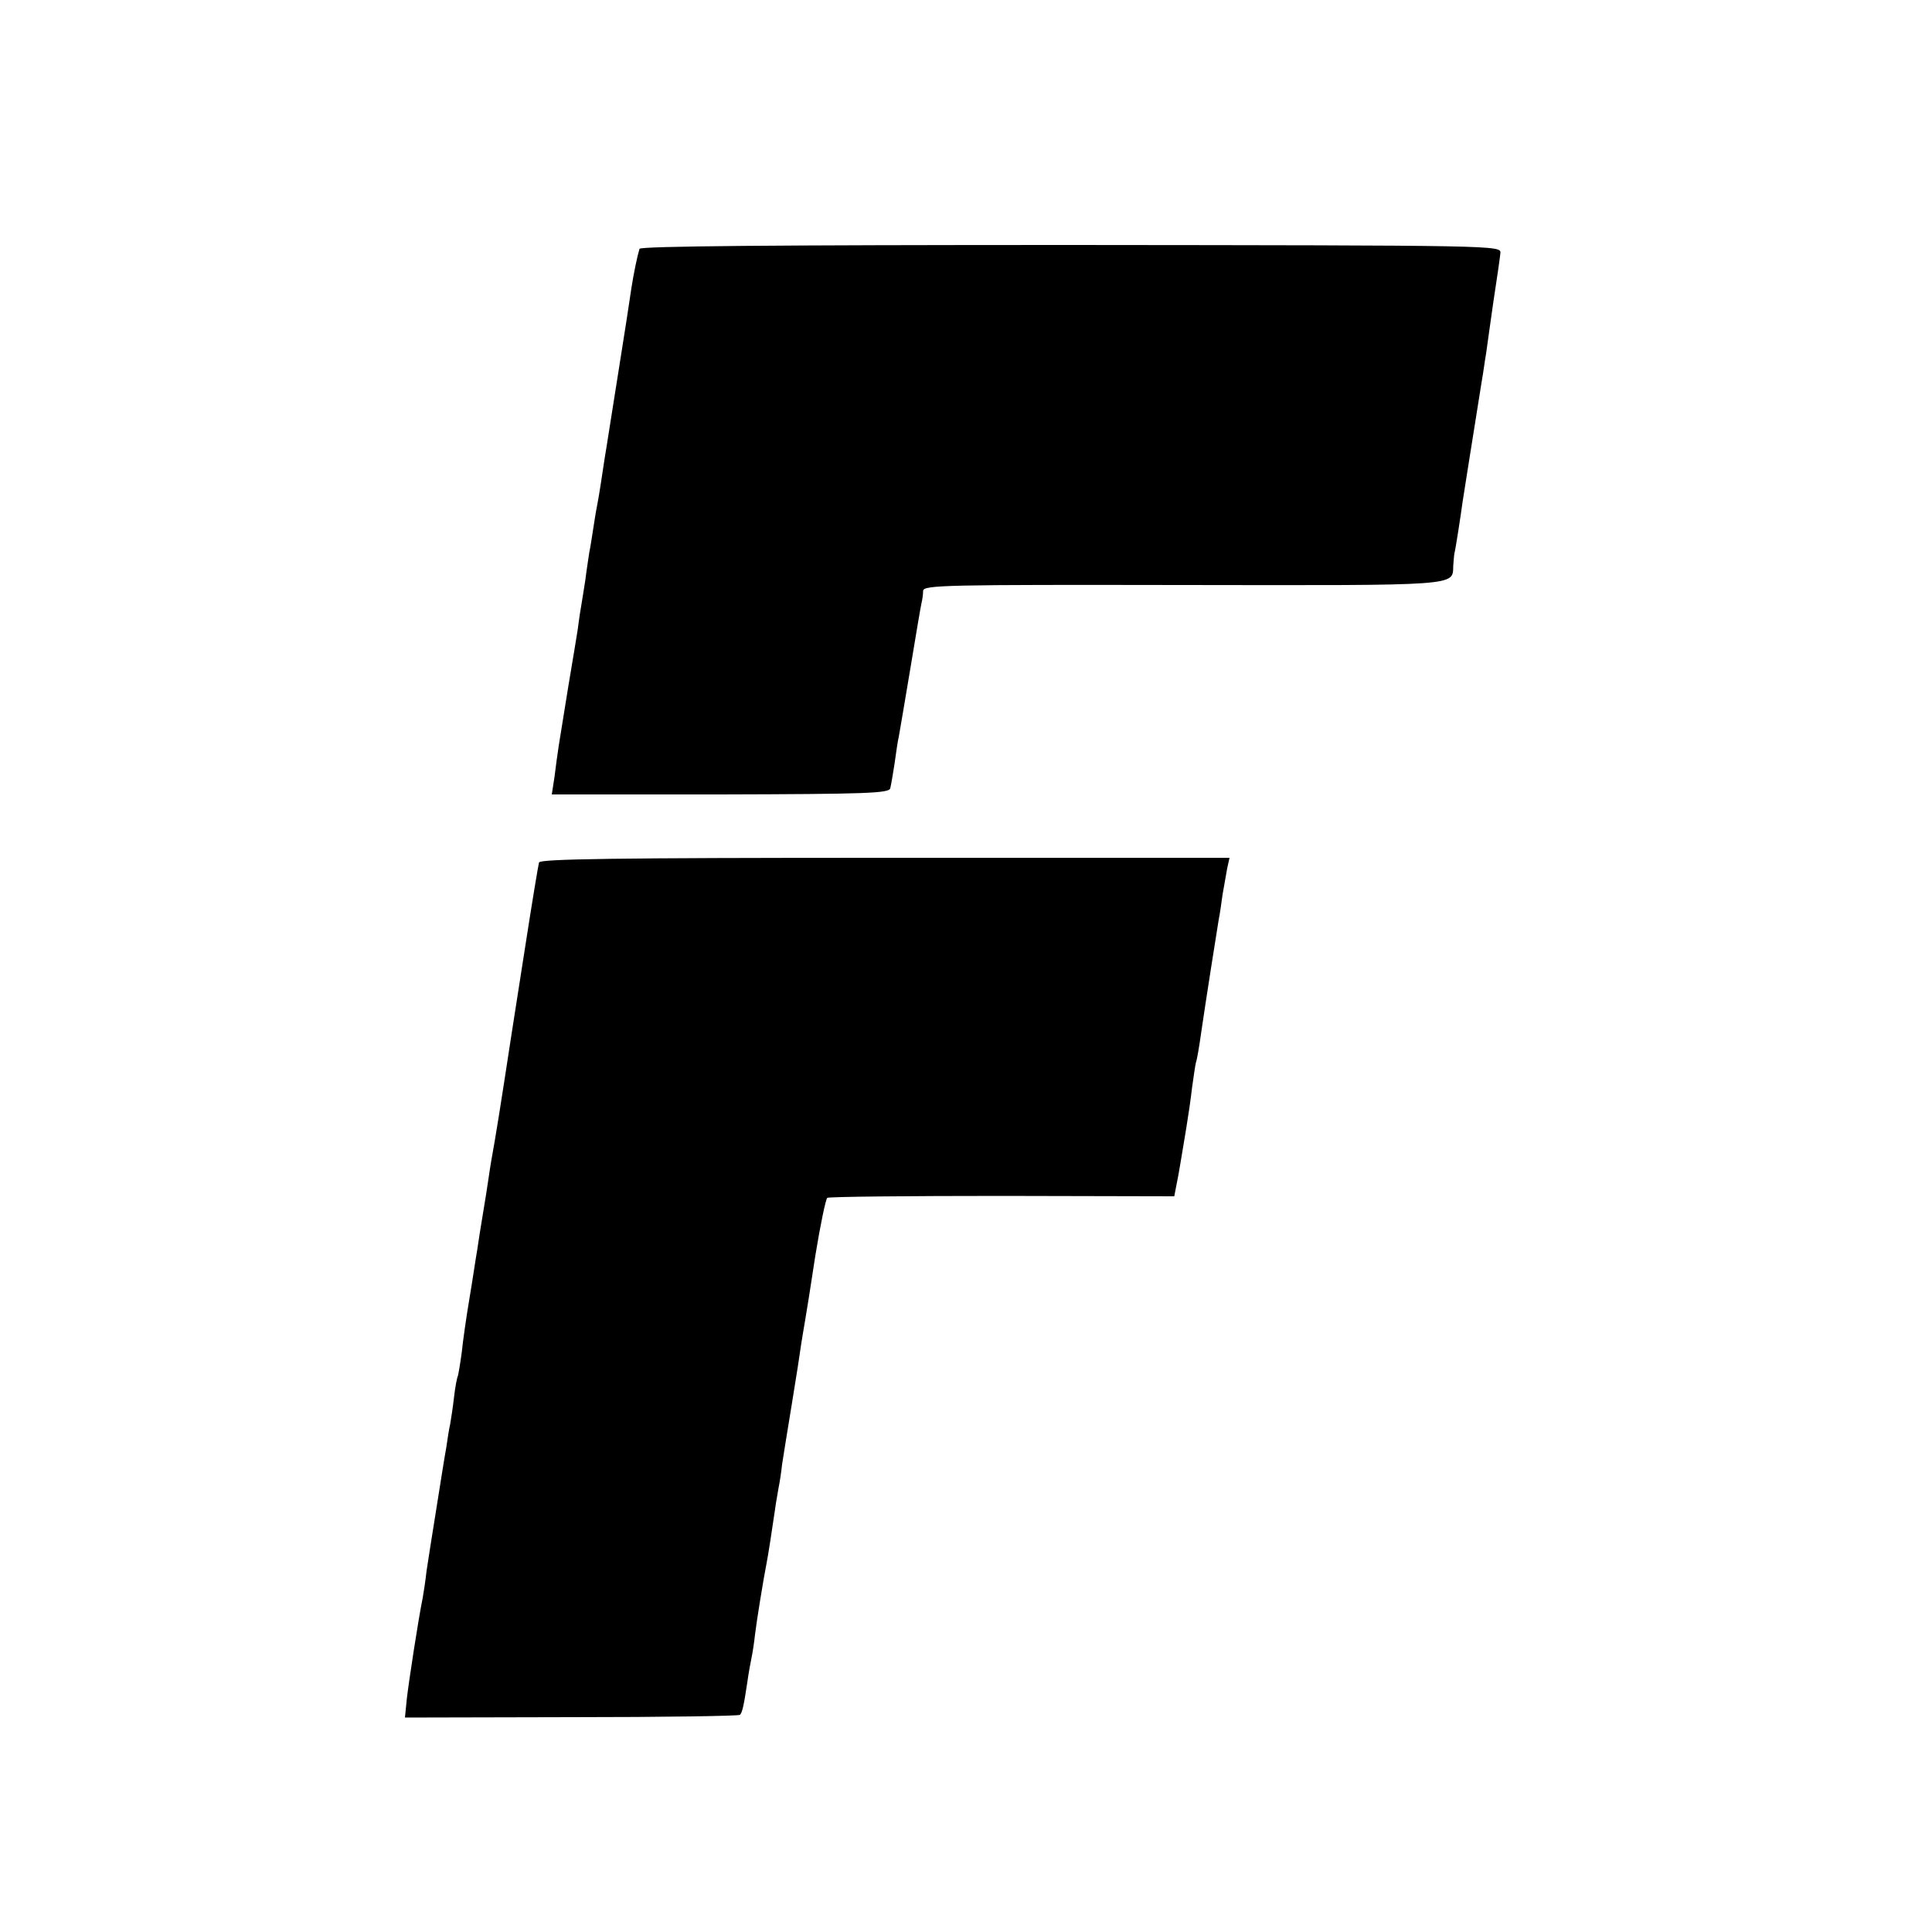
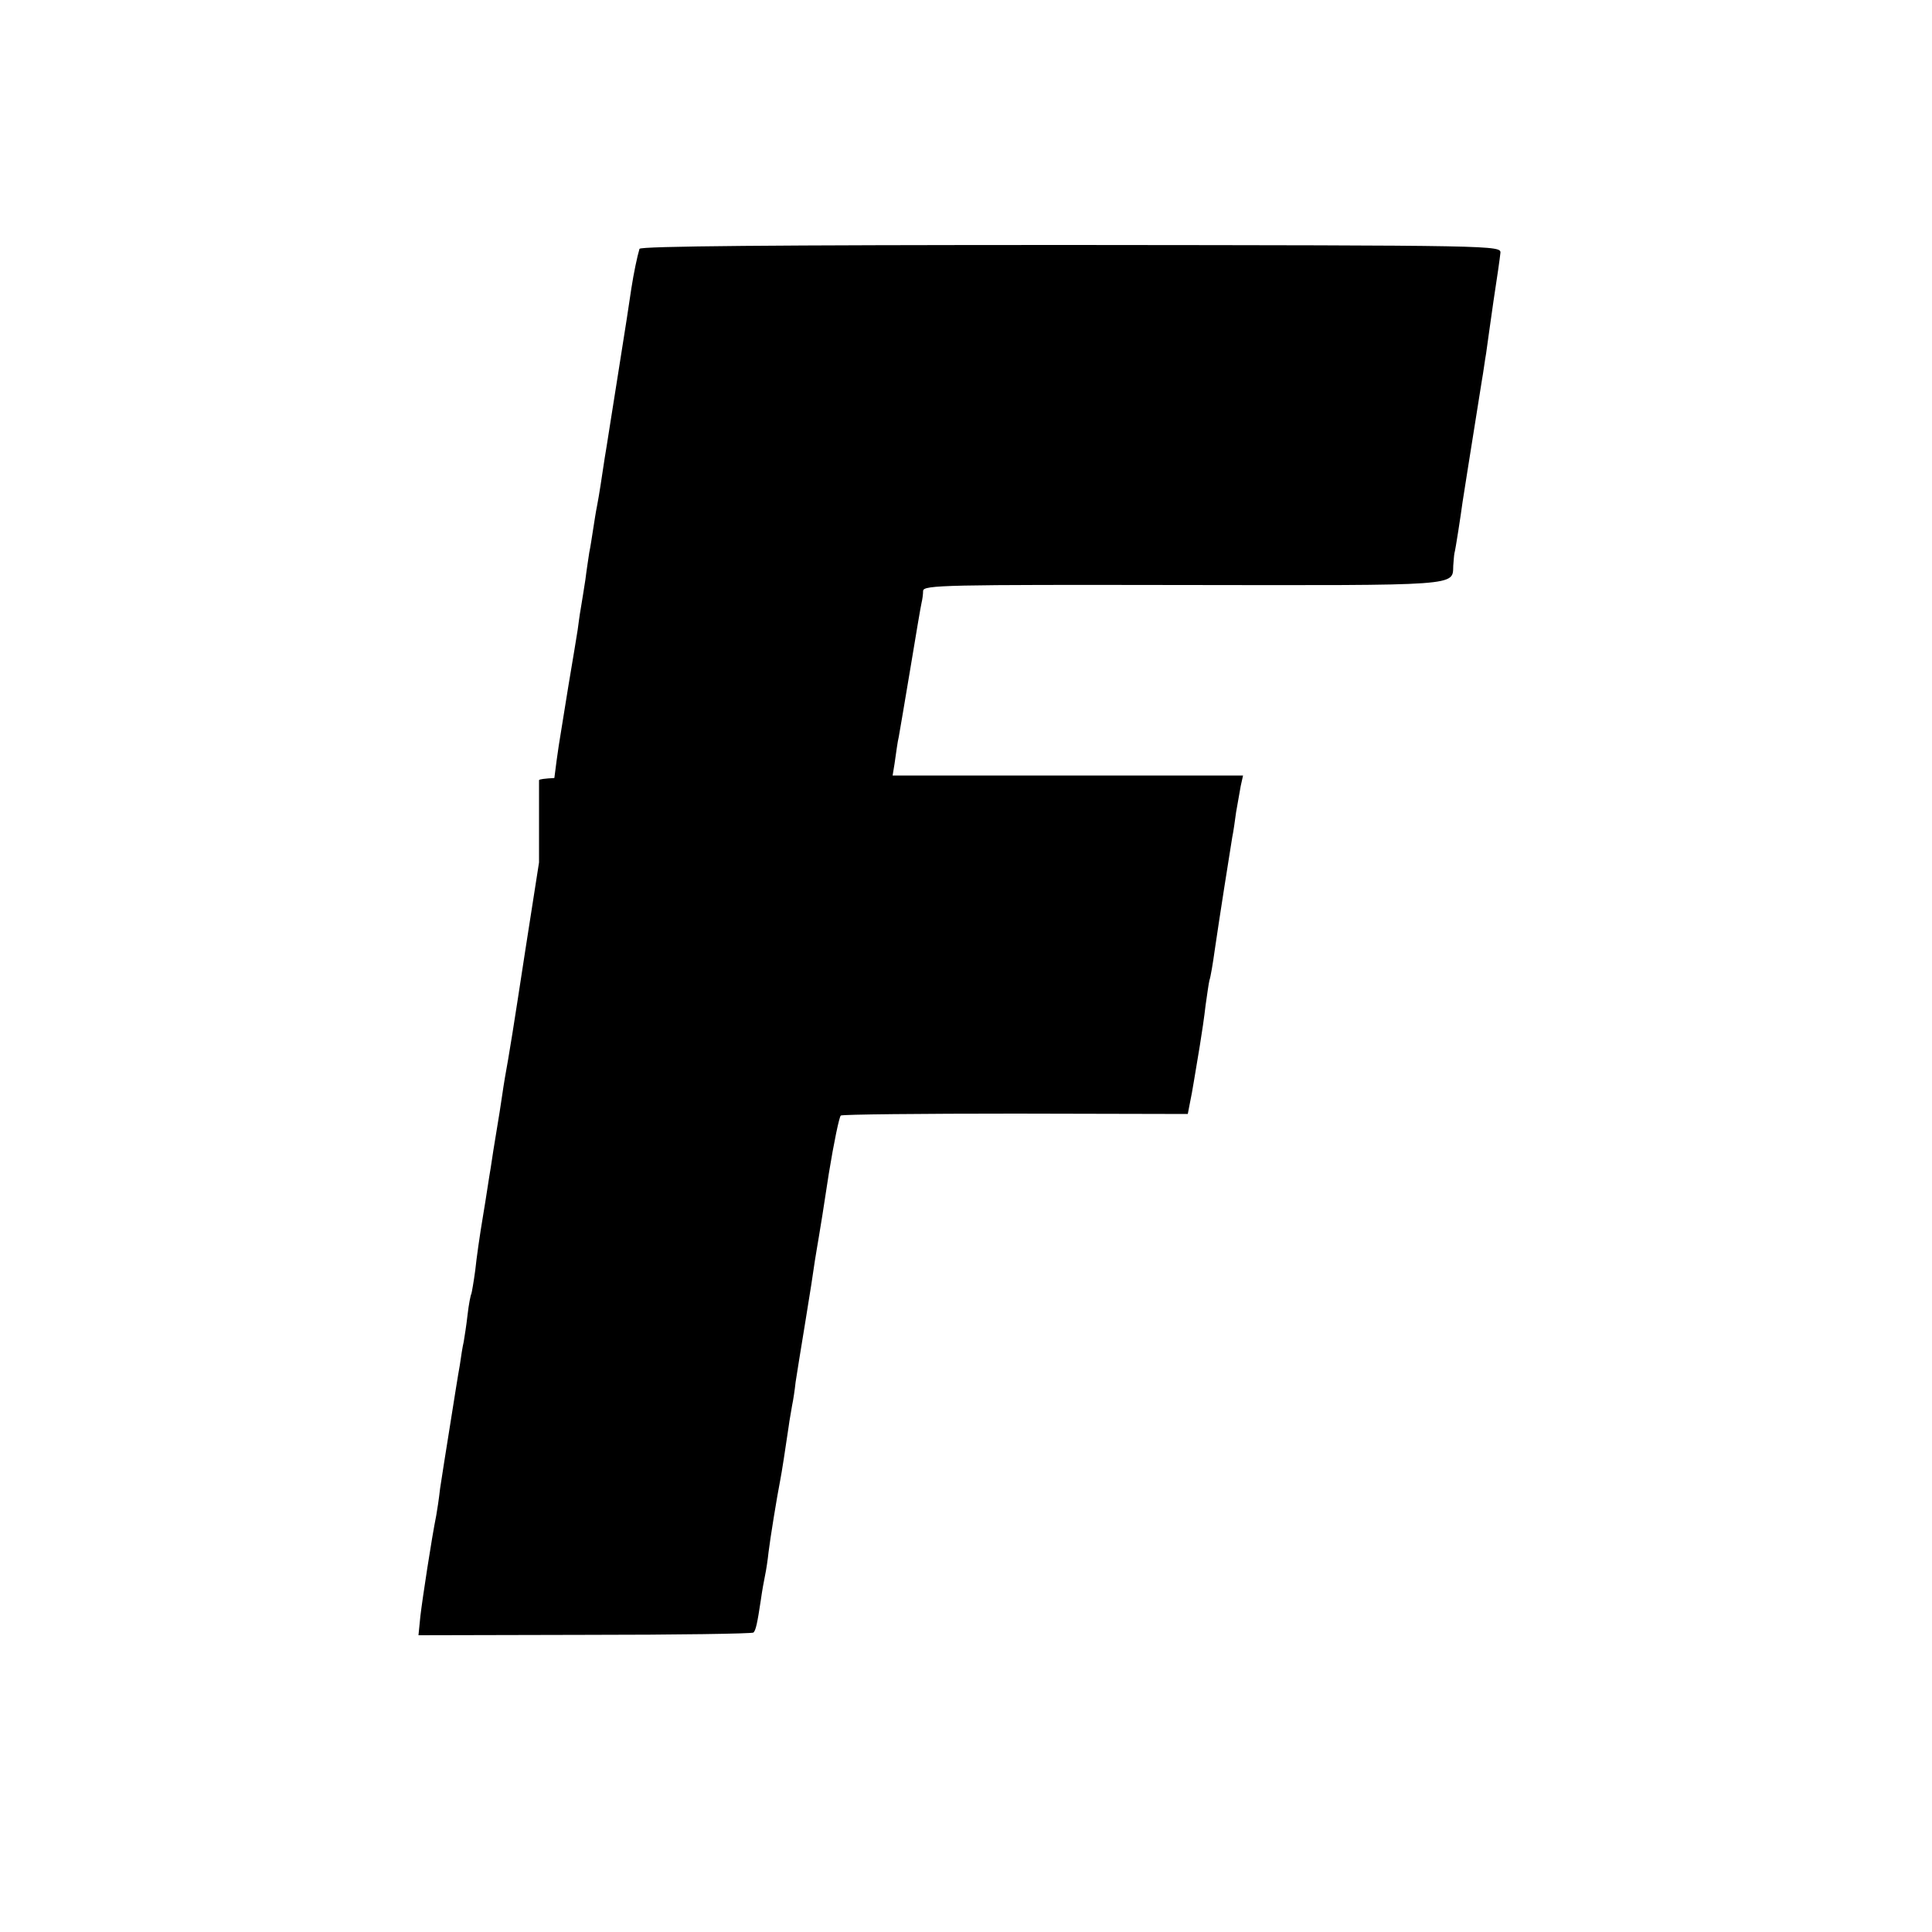
<svg xmlns="http://www.w3.org/2000/svg" version="1" width="666.667" height="666.667" viewBox="0 0 500 500">
-   <path d="M165.5 64.4c-.6 2-1.5 6.3-2.1 10.2-.3 2.1-1.8 12-3.4 21.9-1.6 9.9-3.1 19.8-3.5 22-.8 5.3-1.4 9.4-2 12.5-.3 1.4-.7 4.1-1 6-.3 1.9-.7 4.6-1 6-.2 1.4-.7 4.5-1 7-.4 2.5-.9 5.8-1.2 7.5-.3 1.6-.6 4.1-.8 5.5-.2 1.4-1.3 7.9-2.4 14.5-1.1 6.7-2.2 13.6-2.5 15.5-.3 1.9-.8 5.6-1.1 8.1l-.7 4.5h43.6c38-.1 43.7-.3 44-1.6.2-.8.7-3.7 1.1-6.3.4-2.7.8-5.9 1.1-7 .2-1.2 1.6-9.2 3-17.7s2.7-16.2 2.9-17c.2-.8.4-2.2.4-3.1.1-1.5 5.9-1.6 67.3-1.5 72.2.1 69.7.3 69.9-5 .1-1.3.2-2.7.3-3.2.3-1 1.7-10.2 2.1-13.2.3-2.1 1.7-10.7 5-31.5.4-2.2.8-5.4 1.1-7 .2-1.7 1.1-7.7 1.9-13.5.9-5.8 1.7-11.4 1.8-12.5.2-2-.4-2-111.2-2.1-77.2 0-111.4.3-111.6 1zm-26 158.8c-.2.7-1.8 10.3-3.5 21.3s-3.3 21.1-3.5 22.4c-.2 1.4-1.1 7.2-2 13-.9 5.8-2 12.8-2.5 15.6-.5 2.7-1.2 6.8-1.5 9-.3 2.2-1 6.5-1.5 9.5s-1.2 7.3-1.5 9.5c-.4 2.2-1.2 7.8-2 12.5s-1.7 11-2 14c-.4 3-.9 5.8-1 6.1-.2.3-.7 2.8-1 5.5-.3 2.7-.8 5.8-1 7-.3 1.2-.7 3.9-1 6-.4 2.1-1.5 9.1-2.5 15.4-1 6.3-2.2 13.7-2.6 16.5-.3 2.7-.8 5.9-1 7-1.2 5.9-3.6 21.7-4.1 26l-.5 5 43.1-.1c23.7 0 43.3-.3 43.6-.6.6-.6 1-2.4 1.9-8.4.3-2.2.8-5 1.1-6.4.3-1.4.7-4.1.9-6 .4-3.4 2.2-14.5 3-18.5.4-2 1.4-8.5 2.2-14 .2-1.7.7-4.1.9-5.5.3-1.4.7-4.1.9-6 .3-1.9 1.4-8.9 2.5-15.5s2.2-13.8 2.5-16c.4-2.3.8-5 1-6 .2-1.1 1.4-8.5 2.6-16.5 1.3-8 2.7-14.7 3.1-15 .4-.3 20.8-.5 45.3-.5l44.5.1.5-2.6c.3-1.4.8-4.1 1.1-6 .3-1.9 1-6 1.5-9s1.2-7.8 1.5-10.5c.4-2.8.8-5.7 1-6.5.3-.8.9-4.4 1.4-8 1.1-7.6 3.9-25.4 4.5-29 .3-1.4.7-4.3 1-6.5.4-2.2.9-5.2 1.2-6.8l.6-2.7H229c-70.3 0-89.2.3-89.5 1.2z" />
+   <path d="M165.5 64.4c-.6 2-1.5 6.3-2.1 10.2-.3 2.1-1.8 12-3.4 21.9-1.6 9.9-3.1 19.8-3.5 22-.8 5.3-1.4 9.4-2 12.5-.3 1.4-.7 4.1-1 6-.3 1.9-.7 4.6-1 6-.2 1.4-.7 4.5-1 7-.4 2.5-.9 5.8-1.2 7.5-.3 1.6-.6 4.1-.8 5.5-.2 1.4-1.3 7.9-2.4 14.5-1.1 6.7-2.2 13.6-2.5 15.5-.3 1.9-.8 5.6-1.1 8.1l-.7 4.5h43.6c38-.1 43.7-.3 44-1.6.2-.8.7-3.7 1.1-6.3.4-2.7.8-5.9 1.1-7 .2-1.2 1.6-9.2 3-17.7s2.7-16.2 2.9-17c.2-.8.4-2.2.4-3.1.1-1.5 5.9-1.6 67.3-1.5 72.2.1 69.7.3 69.9-5 .1-1.3.2-2.7.3-3.2.3-1 1.7-10.2 2.1-13.2.3-2.1 1.7-10.7 5-31.5.4-2.2.8-5.4 1.1-7 .2-1.7 1.1-7.7 1.9-13.5.9-5.8 1.7-11.4 1.8-12.5.2-2-.4-2-111.2-2.1-77.2 0-111.4.3-111.6 1zm-26 158.8s-3.3 21.1-3.5 22.4c-.2 1.4-1.1 7.2-2 13-.9 5.8-2 12.8-2.5 15.6-.5 2.7-1.2 6.8-1.5 9-.3 2.2-1 6.5-1.5 9.5s-1.2 7.3-1.5 9.5c-.4 2.2-1.2 7.8-2 12.5s-1.7 11-2 14c-.4 3-.9 5.8-1 6.1-.2.3-.7 2.8-1 5.5-.3 2.7-.8 5.8-1 7-.3 1.2-.7 3.9-1 6-.4 2.1-1.5 9.1-2.5 15.4-1 6.3-2.2 13.7-2.6 16.5-.3 2.7-.8 5.9-1 7-1.2 5.9-3.6 21.7-4.1 26l-.5 5 43.1-.1c23.7 0 43.3-.3 43.6-.6.6-.6 1-2.4 1.9-8.4.3-2.2.8-5 1.1-6.4.3-1.4.7-4.1.9-6 .4-3.4 2.2-14.5 3-18.5.4-2 1.4-8.5 2.2-14 .2-1.7.7-4.1.9-5.5.3-1.4.7-4.1.9-6 .3-1.9 1.4-8.9 2.5-15.5s2.2-13.8 2.5-16c.4-2.3.8-5 1-6 .2-1.1 1.4-8.5 2.6-16.5 1.3-8 2.7-14.7 3.1-15 .4-.3 20.8-.5 45.3-.5l44.5.1.5-2.6c.3-1.4.8-4.1 1.1-6 .3-1.9 1-6 1.5-9s1.2-7.8 1.5-10.5c.4-2.8.8-5.7 1-6.5.3-.8.9-4.4 1.4-8 1.1-7.6 3.9-25.4 4.5-29 .3-1.4.7-4.3 1-6.5.4-2.2.9-5.2 1.2-6.8l.6-2.7H229c-70.3 0-89.2.3-89.5 1.2z" />
</svg>